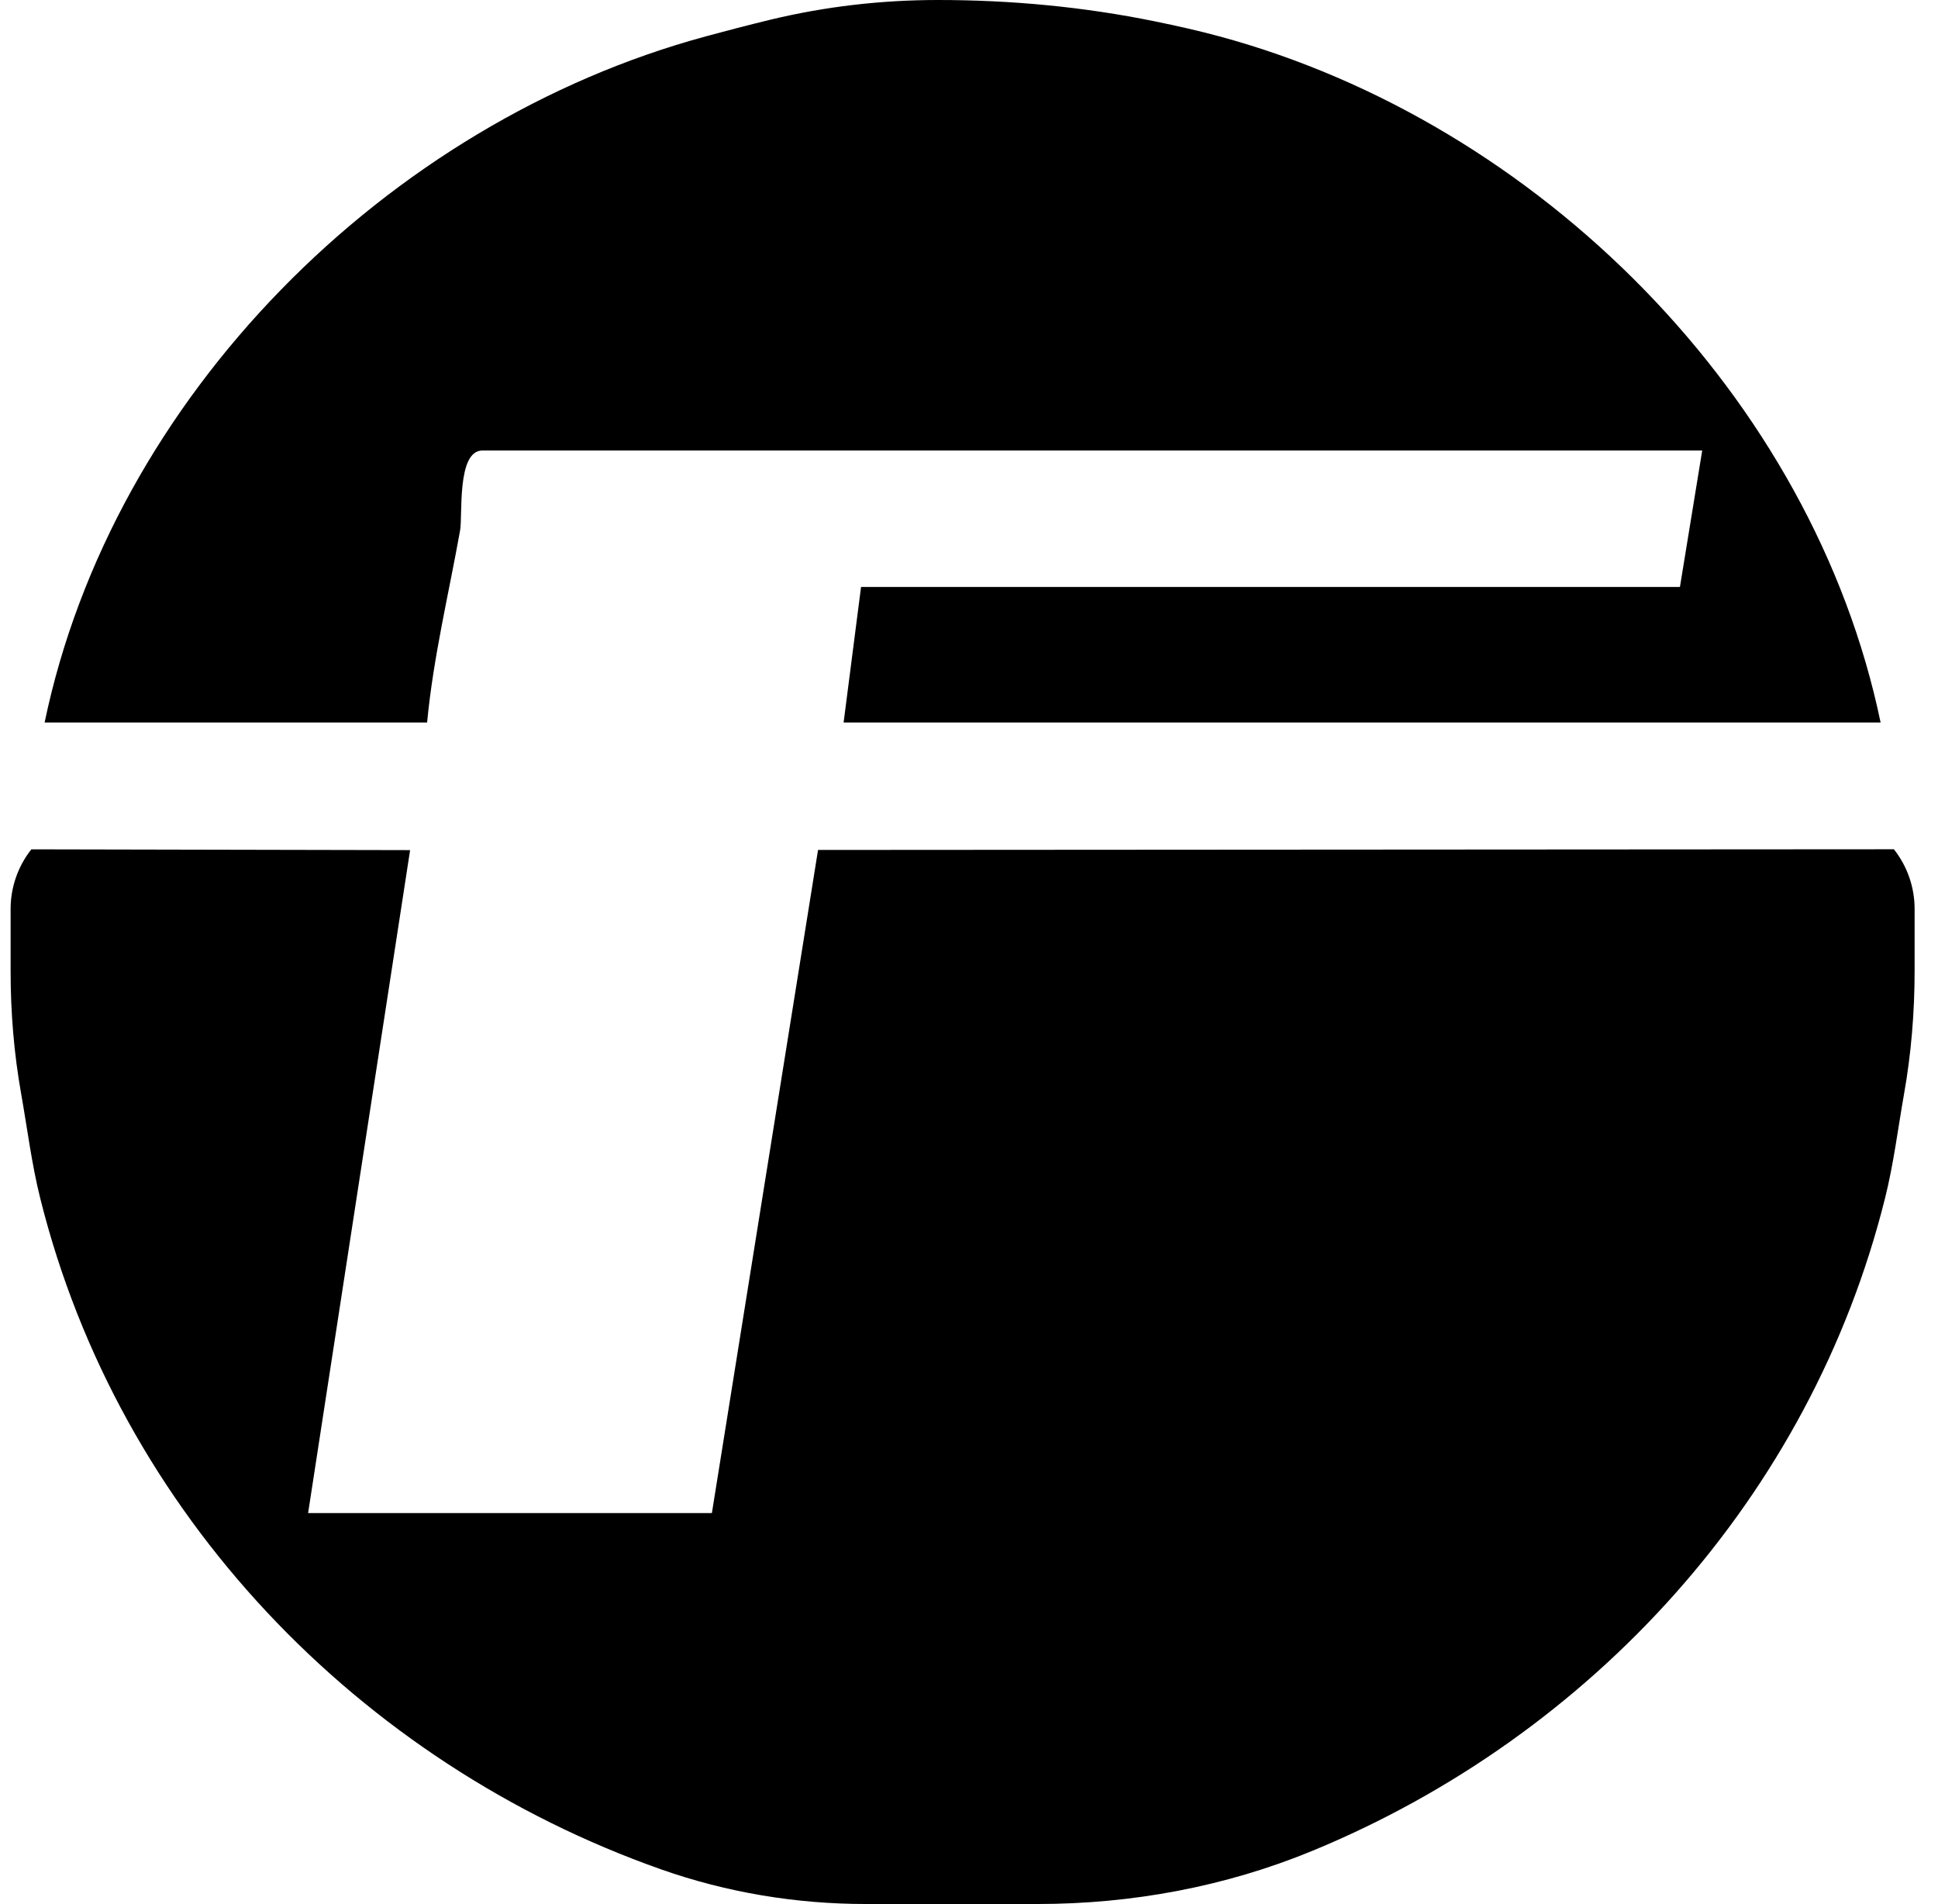
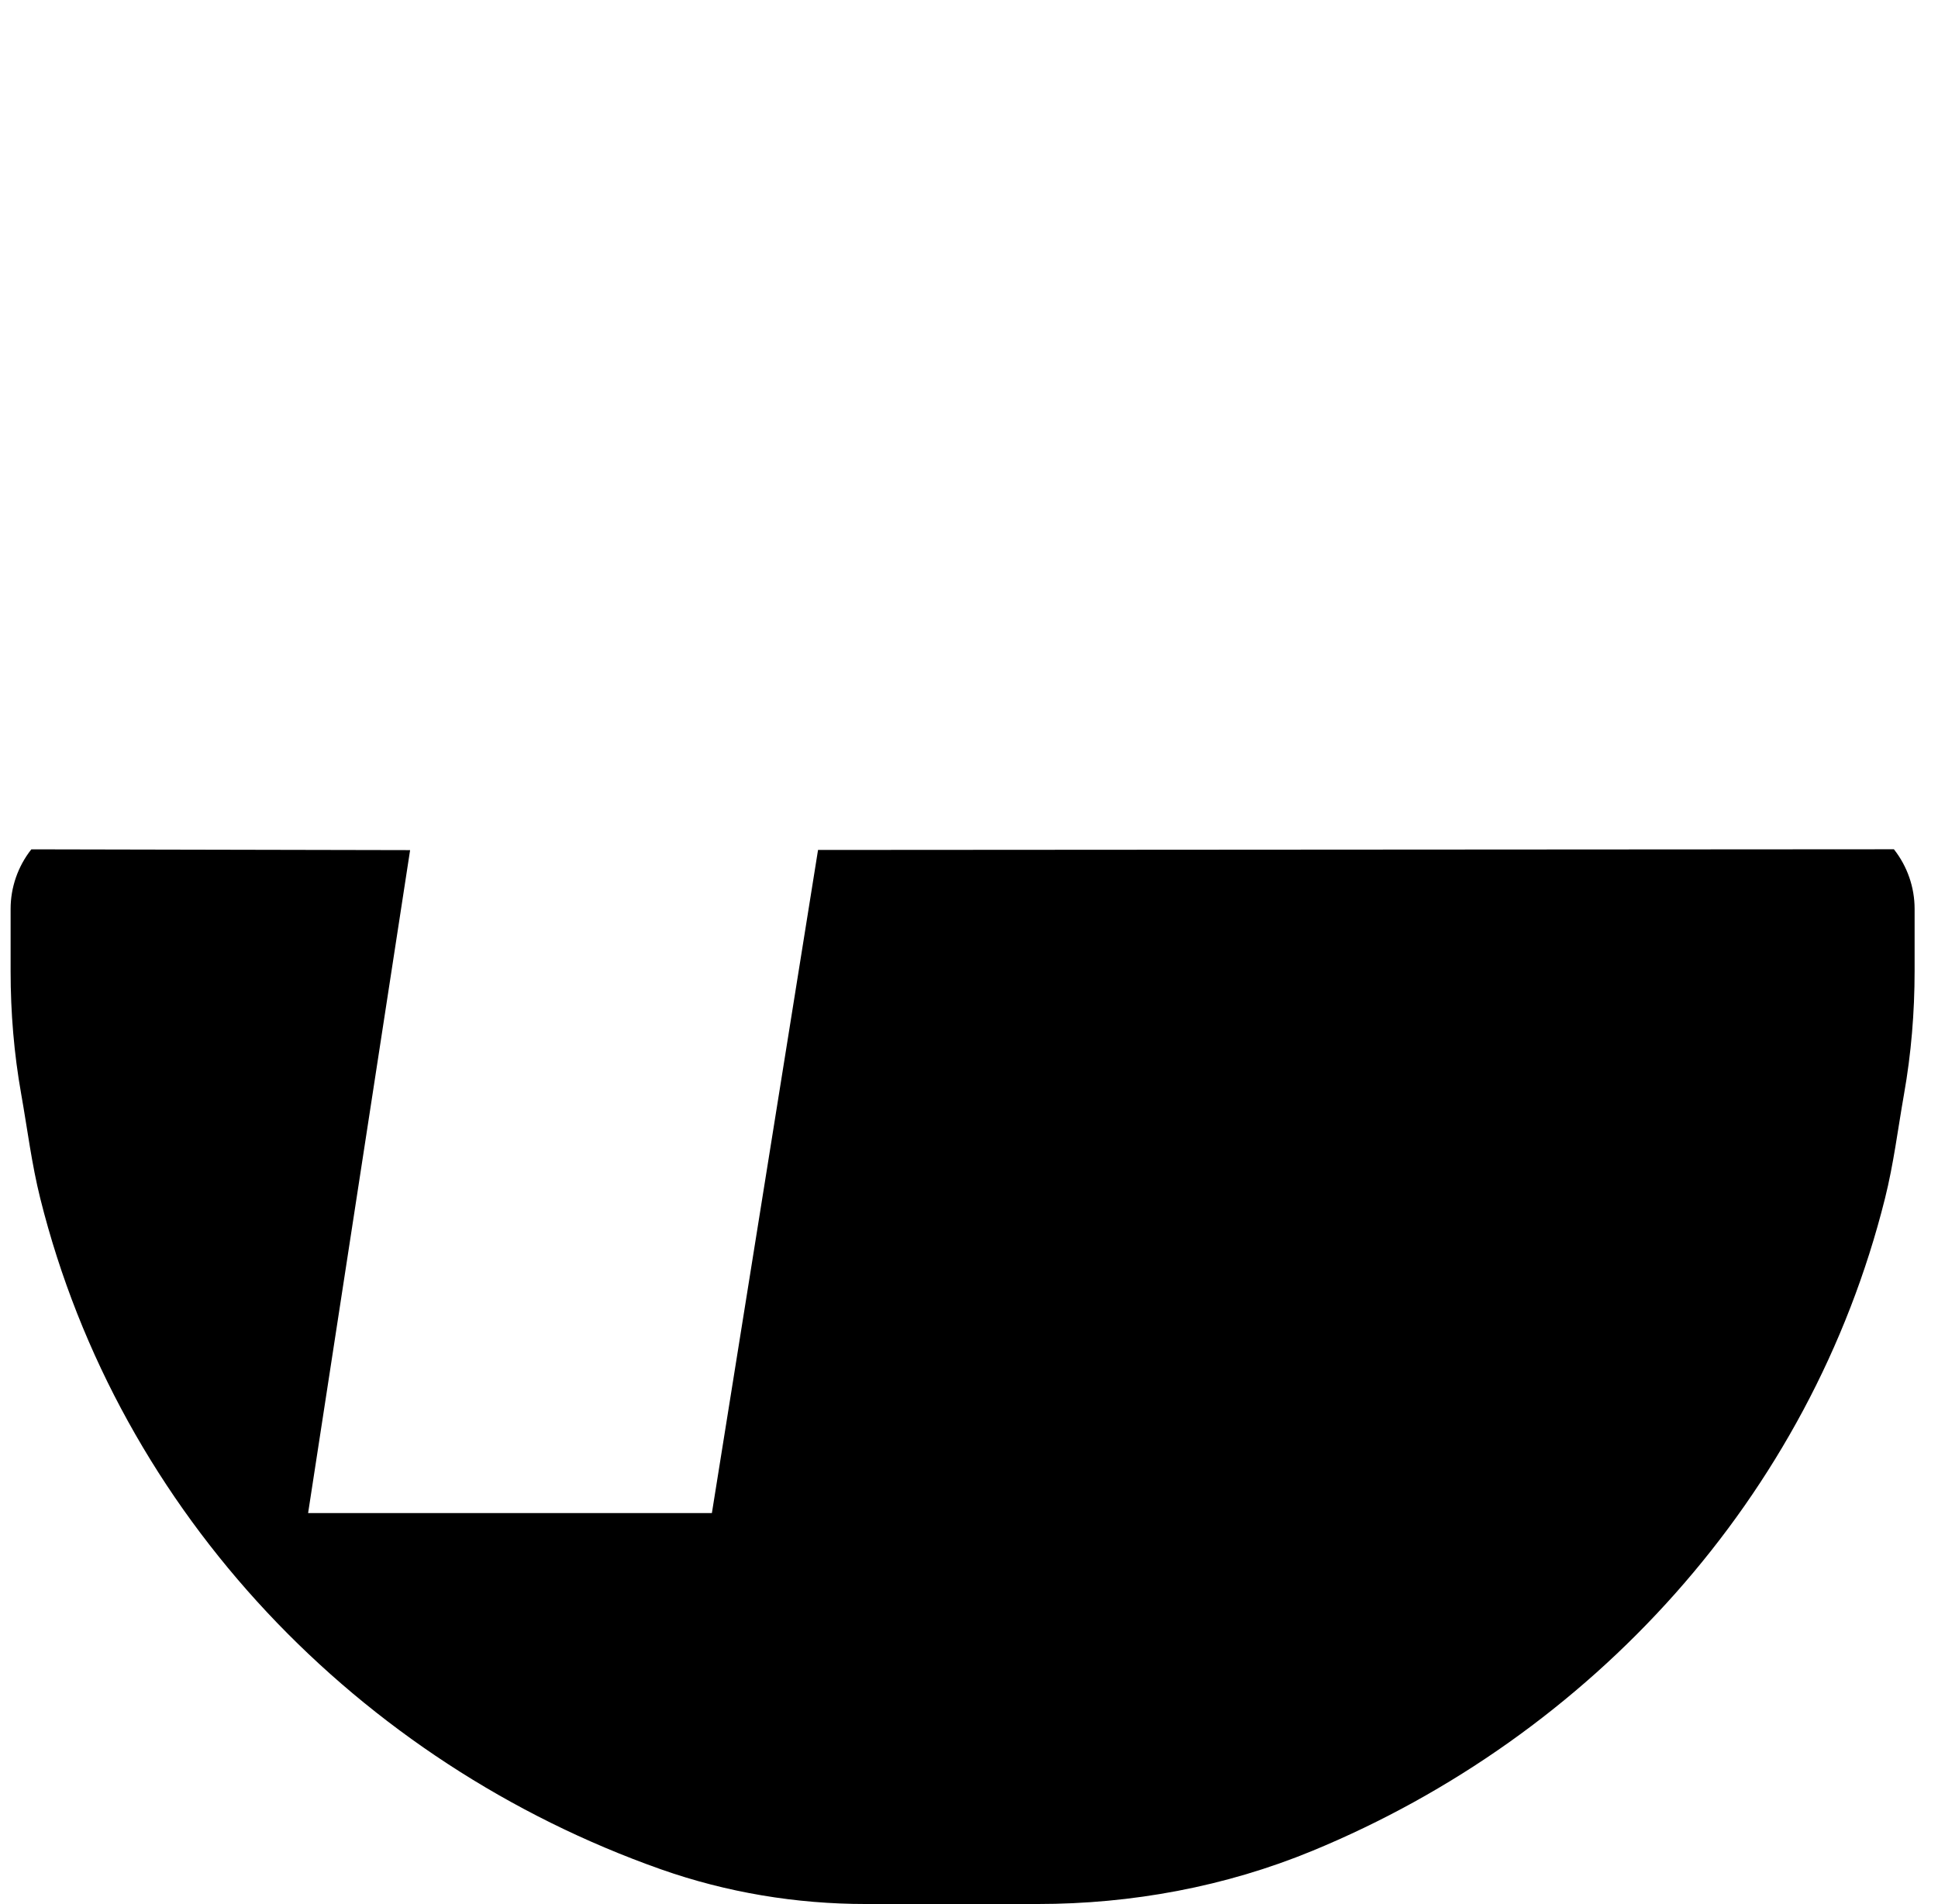
<svg xmlns="http://www.w3.org/2000/svg" width="57" height="56" viewBox="0 0 57 56" fill="none">
  <g clip-path="url(#clip0_3081_9144)">
    <path d="M0.922 24.979L12.062 25.002L9.062 44.499H20.938L24.06 24.997L55.703 24.977C56.097 25.477 56.312 26.094 56.312 26.729V28.557C56.312 29.772 56.212 30.987 56 32.182C55.82 33.204 55.693 34.242 55.44 35.249C53.245 44.032 46.795 51.054 38.597 54.434C36.038 55.489 33.285 55.997 30.517 55.997H25.462C23.413 55.997 21.375 55.659 19.44 54.977C10.575 51.847 3.502 44.532 1.185 35.249C0.932 34.239 0.805 33.199 0.623 32.174C0.412 30.987 0.312 29.777 0.312 28.567V26.732C0.312 26.097 0.527 25.479 0.922 24.979Z" fill="black" />
-     <path d="M27.59 0C29.735 0 31.875 0.2 33.977 0.63C34.61 0.76 35.24 0.9 35.867 1.07C45.242 3.607 53.32 11.668 55.312 21.25H24.812L25.325 17.262H49.41L50.065 13.25H14.188C13.43 13.25 13.61 15.16 13.533 15.595C13.197 17.475 12.742 19.343 12.562 21.25H1.312C3.308 11.668 11.383 3.607 20.758 1.07C21.32 0.917 21.975 0.745 22.657 0.58C24.273 0.19 25.927 0 27.59 0Z" fill="black" />
  </g>
  <defs>
    <clipPath id="clip0_3081_9144">
      <rect width="56" height="56" fill="white" transform="translate(0.312)" />
    </clipPath>
  </defs>
</svg>